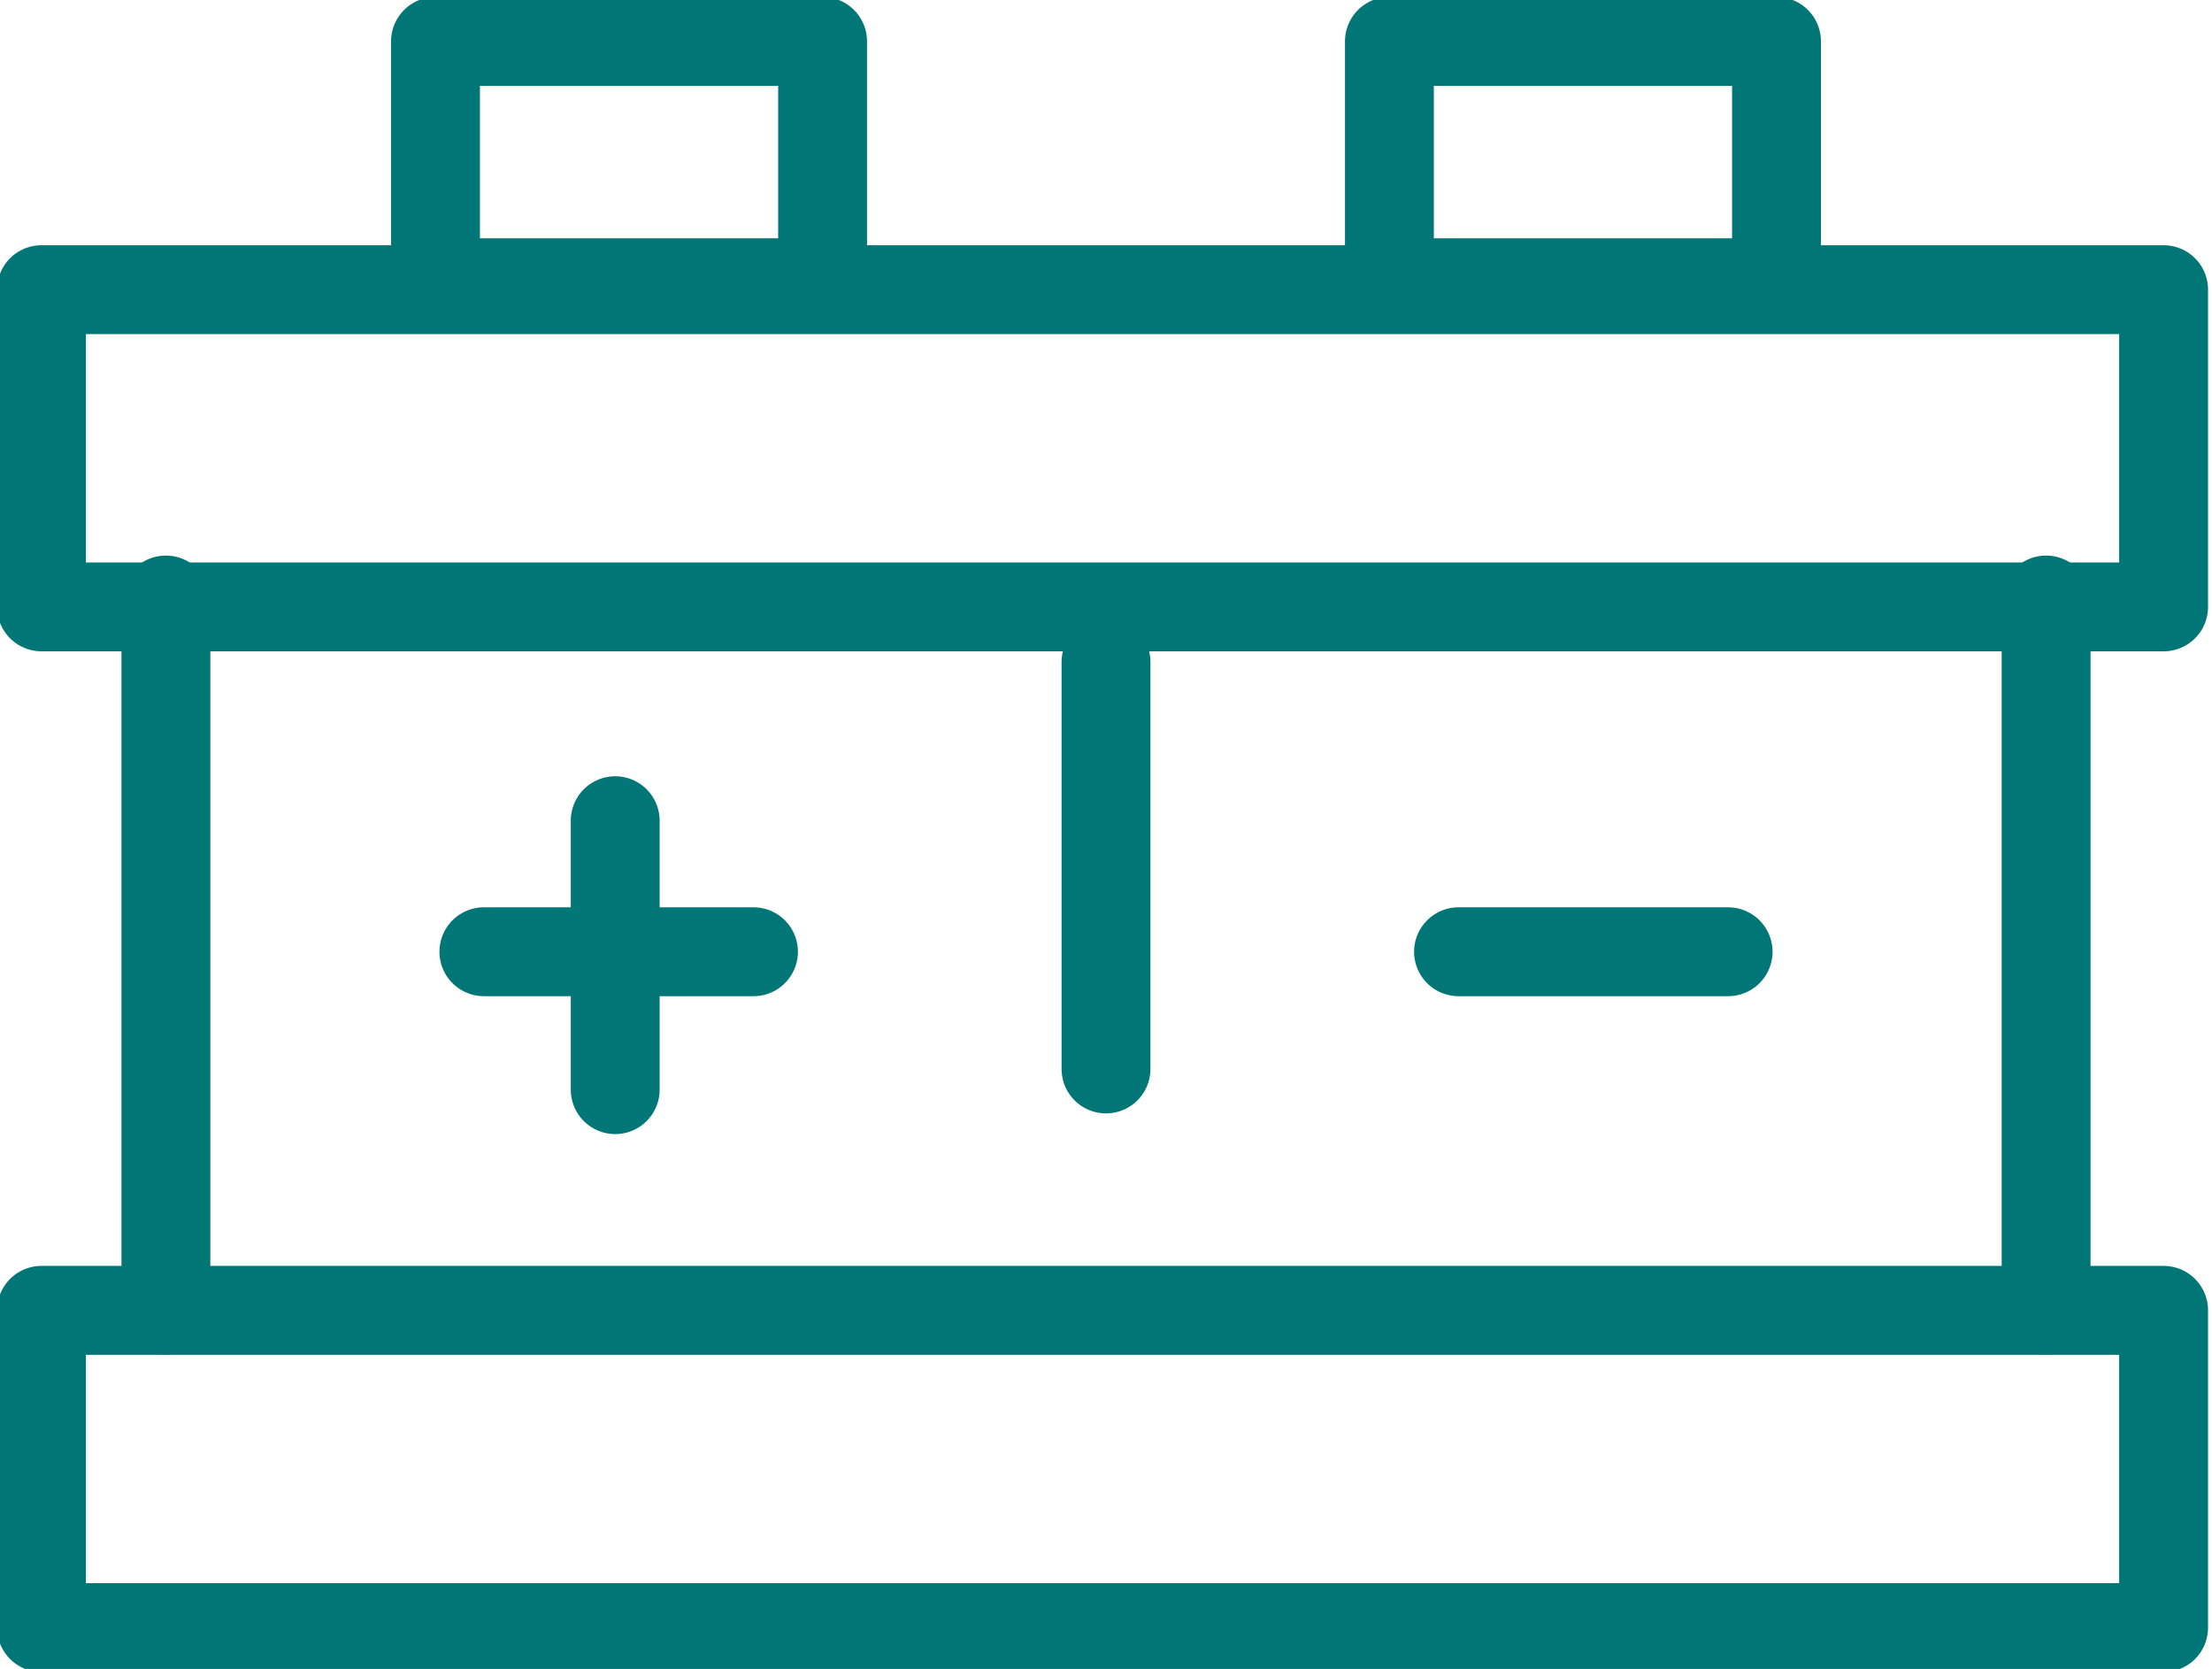
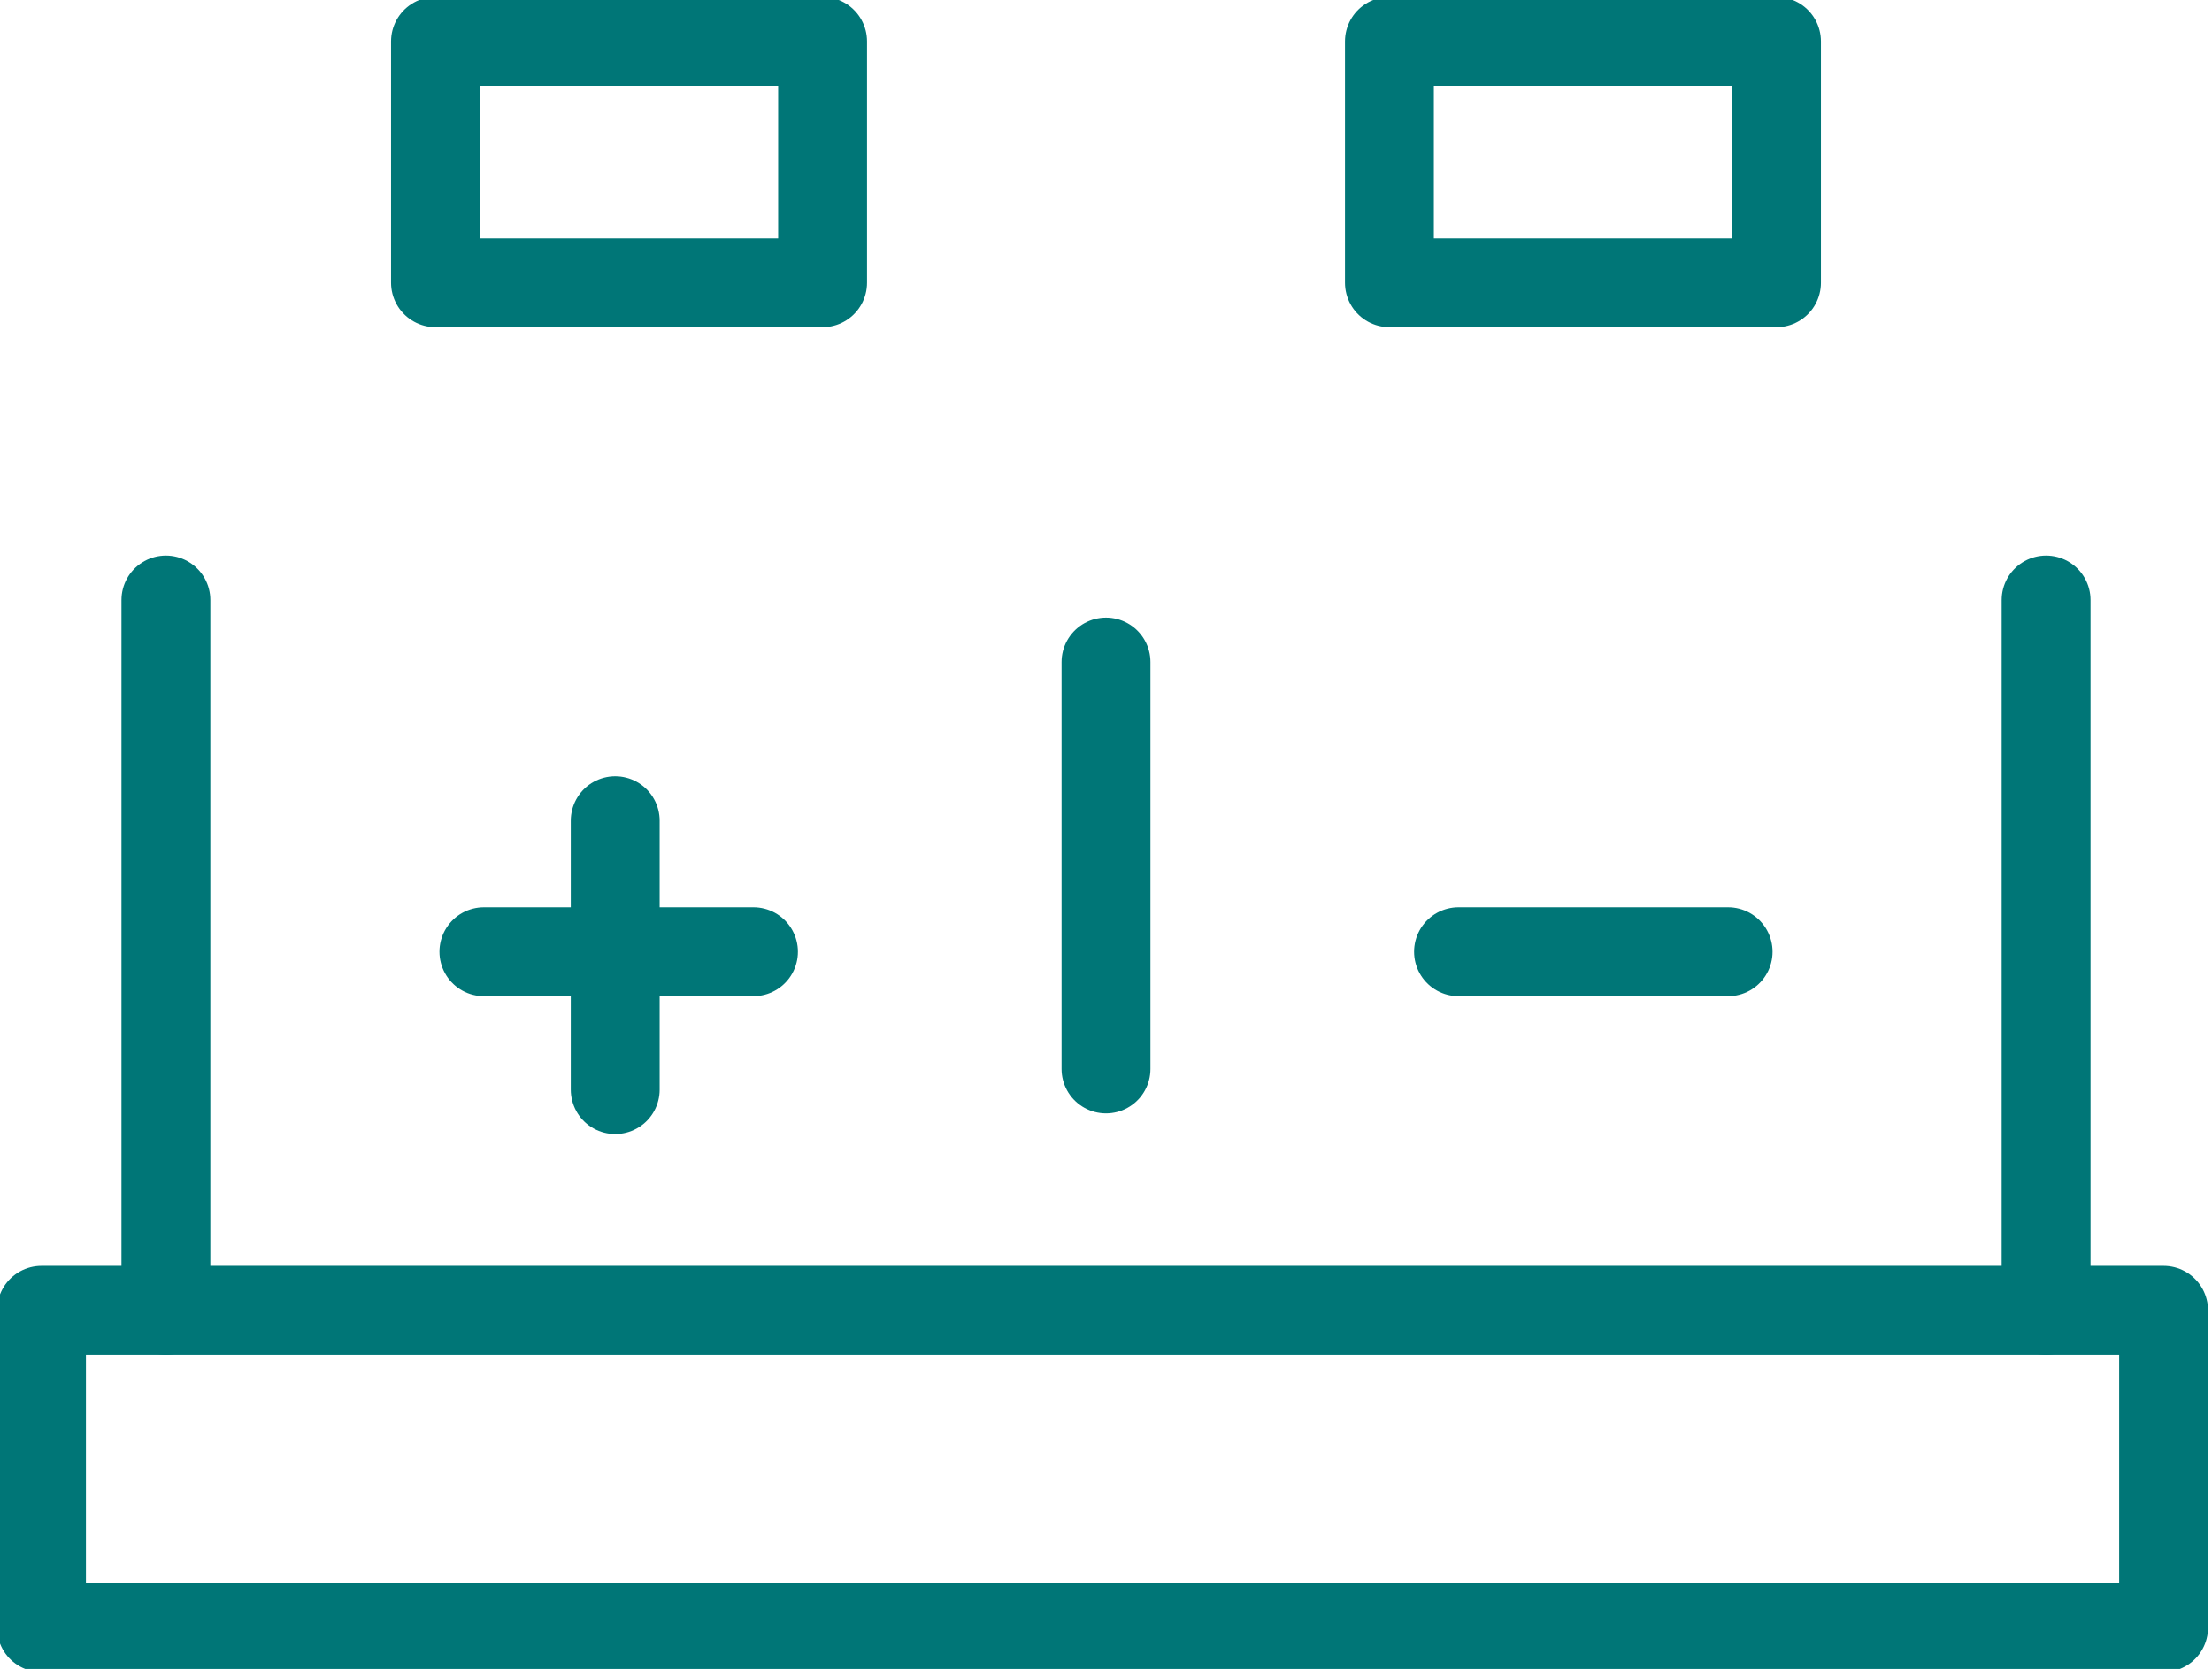
<svg xmlns="http://www.w3.org/2000/svg" width="57" height="43" viewBox="0 0 57 43" fill="none">
  <g clip-path="url(#clip0)">
    <path d="M4.275 33.76V15.459" stroke="#007677" stroke-width="2.29" stroke-miterlimit="10" stroke-linecap="round" stroke-linejoin="round" />
    <path d="M52.725 15.459V33.76" stroke="#007677" stroke-width="2.29" stroke-miterlimit="10" stroke-linecap="round" stroke-linejoin="round" />
    <path d="M44.531 24.521H37.584" stroke="#007677" stroke-width="2.29" stroke-miterlimit="10" stroke-linecap="round" stroke-linejoin="round" />
    <path d="M19.416 24.521H12.469" stroke="#007677" stroke-width="2.29" stroke-miterlimit="10" stroke-linecap="round" stroke-linejoin="round" />
    <path d="M15.853 28.074V21.145" stroke="#007677" stroke-width="2.29" stroke-miterlimit="10" stroke-linecap="round" stroke-linejoin="round" />
    <path d="M21.197 1.066H11.222V7.285H21.197V1.066Z" stroke="#007677" stroke-width="2.29" stroke-miterlimit="10" stroke-linecap="round" stroke-linejoin="round" />
    <path d="M45.778 1.066H35.803V7.285H45.778V1.066Z" stroke="#007677" stroke-width="2.29" stroke-miterlimit="10" stroke-linecap="round" stroke-linejoin="round" />
    <path d="M28.5 17.058V27.541" stroke="#007677" stroke-width="2.29" stroke-miterlimit="10" stroke-linecap="round" stroke-linejoin="round" />
-     <path d="M55.753 7.463H1.069V15.636H55.753V7.463Z" stroke="#007677" stroke-width="2.29" stroke-miterlimit="10" stroke-linecap="round" stroke-linejoin="round" />
    <path d="M55.753 33.76H1.069V41.934H55.753V33.76Z" stroke="#007677" stroke-width="2.29" stroke-miterlimit="10" stroke-linecap="round" stroke-linejoin="round" />
  </g>
  <defs>
    <clipPath id="clip0">
      <rect width="57" height="43" fill="white" />
    </clipPath>
  </defs>
</svg>